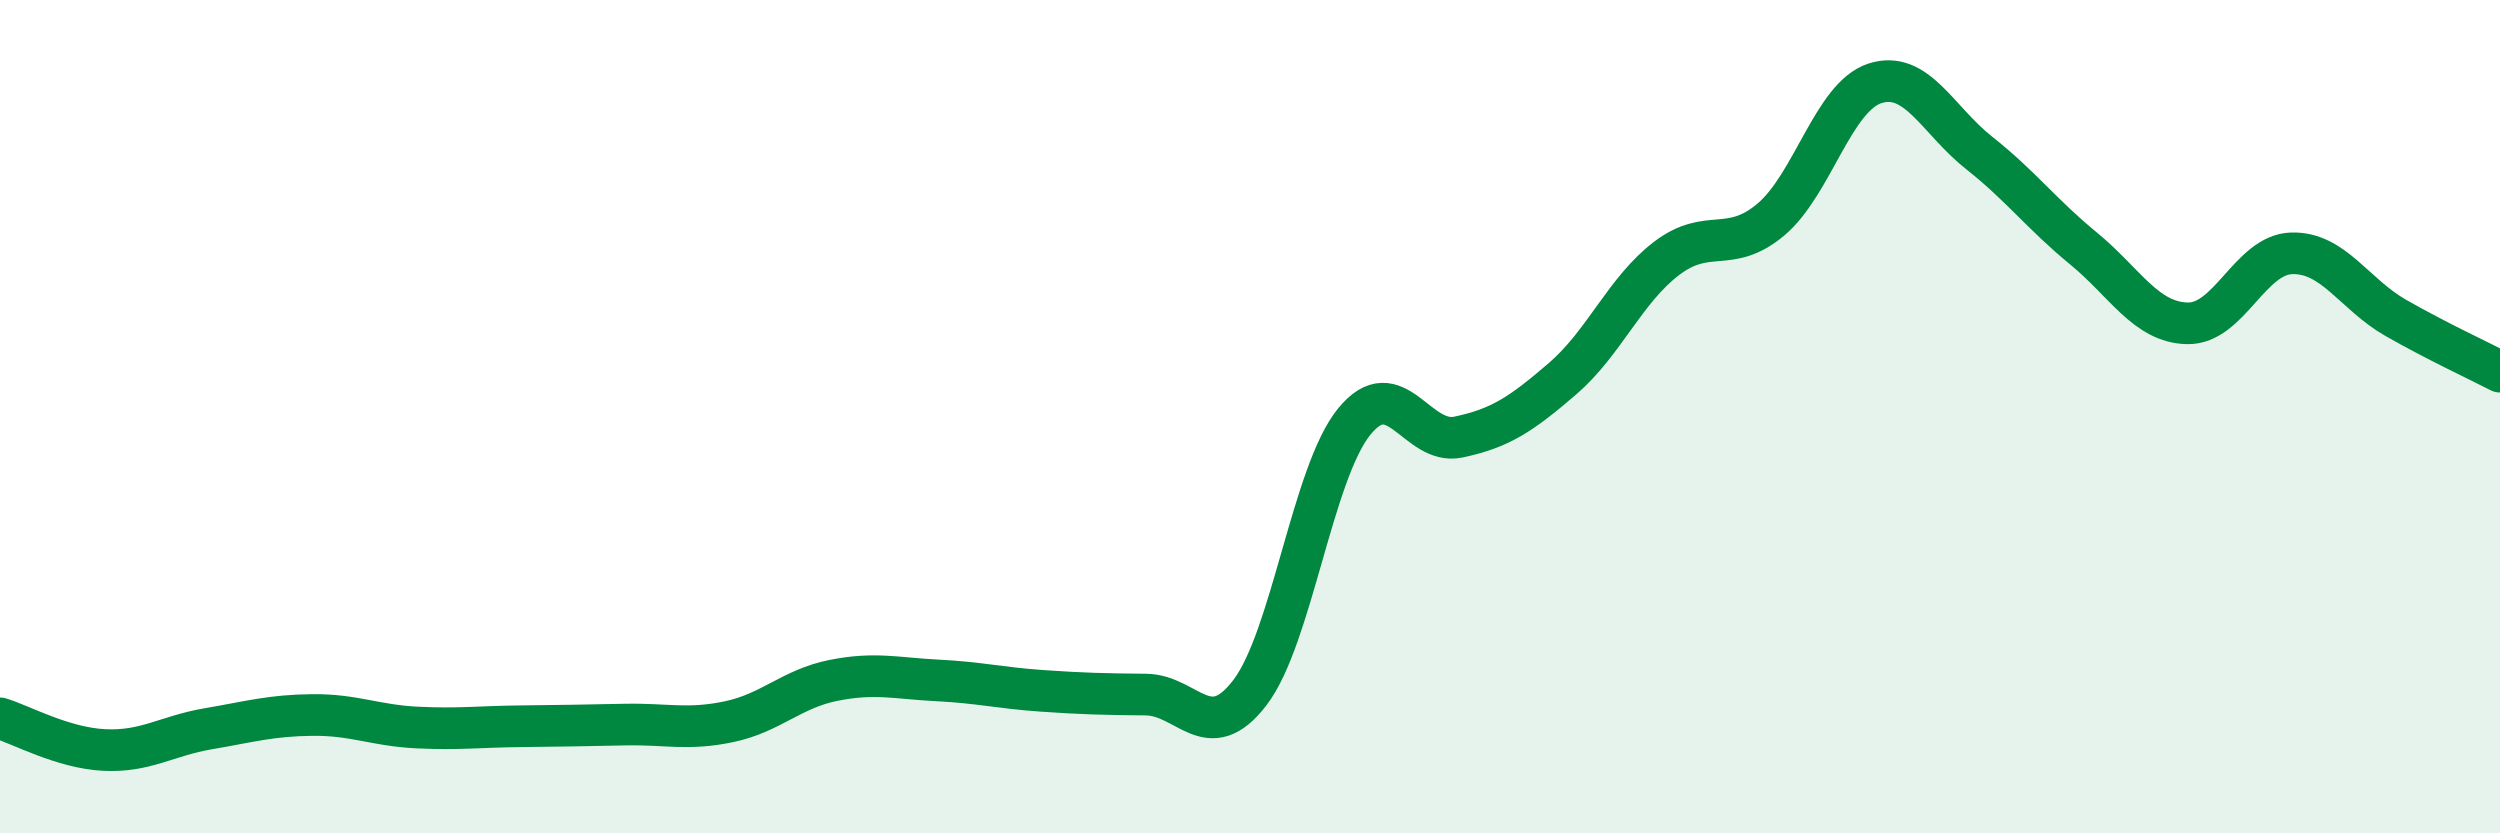
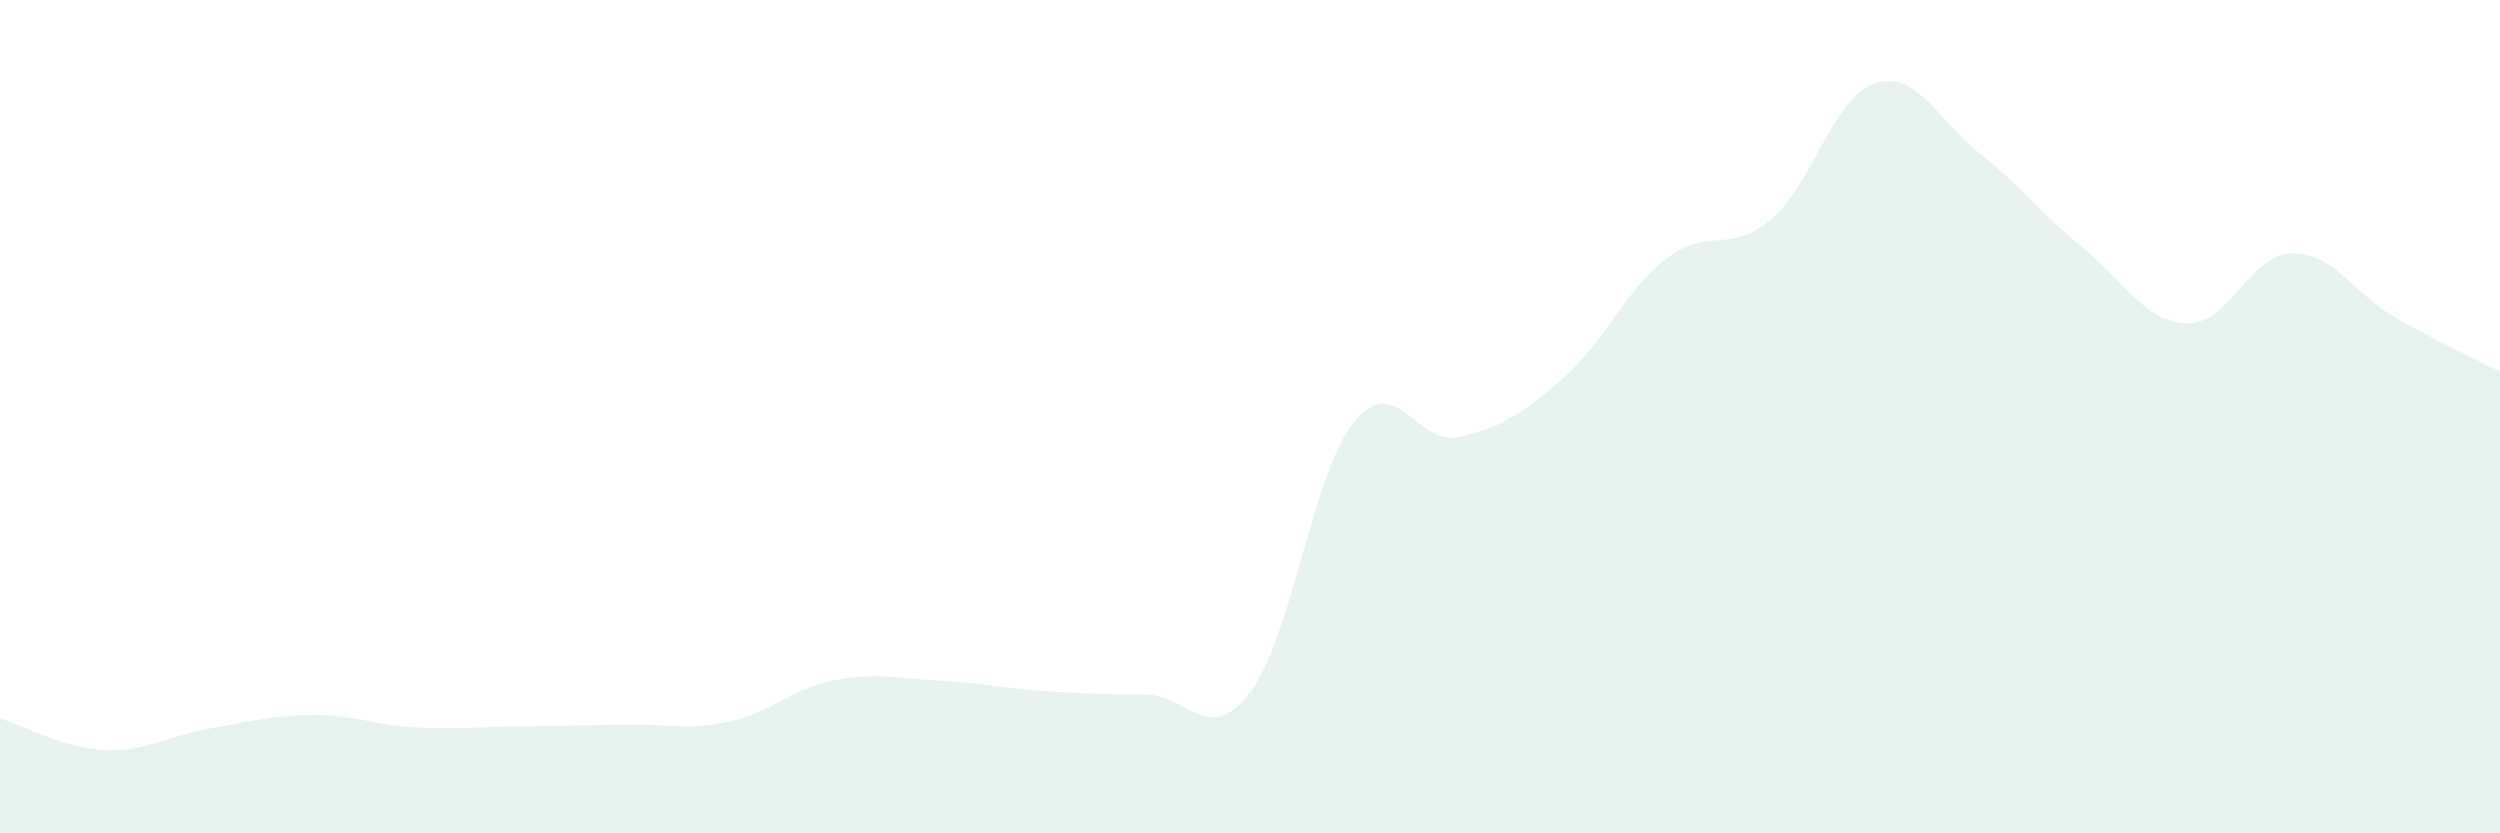
<svg xmlns="http://www.w3.org/2000/svg" width="60" height="20" viewBox="0 0 60 20">
  <path d="M 0,17.24 C 0.5,17.39 1.5,17.95 2.5,18 C 3.5,18.05 4,17.66 5,17.49 C 6,17.32 6.5,17.17 7.5,17.16 C 8.5,17.15 9,17.41 10,17.46 C 11,17.51 11.5,17.44 12.5,17.43 C 13.5,17.42 14,17.41 15,17.39 C 16,17.37 16.5,17.53 17.5,17.32 C 18.5,17.11 19,16.53 20,16.33 C 21,16.13 21.5,16.28 22.5,16.33 C 23.5,16.38 24,16.51 25,16.58 C 26,16.65 26.5,16.66 27.5,16.67 C 28.5,16.68 29,17.93 30,16.62 C 31,15.31 31.5,11.35 32.5,10.12 C 33.5,8.89 34,10.7 35,10.49 C 36,10.28 36.5,9.95 37.5,9.09 C 38.5,8.23 39,6.96 40,6.2 C 41,5.44 41.5,6.11 42.5,5.27 C 43.5,4.43 44,2.32 45,2 C 46,1.68 46.5,2.88 47.5,3.67 C 48.5,4.46 49,5.14 50,5.96 C 51,6.78 51.5,7.74 52.5,7.76 C 53.5,7.78 54,6.11 55,6.08 C 56,6.05 56.5,7.06 57.5,7.63 C 58.5,8.2 59.5,8.66 60,8.92L60 20L0 20Z" fill="#008740" opacity="0.1" stroke-linecap="round" stroke-linejoin="round" />
-   <path d="M 0,17.24 C 0.5,17.39 1.5,17.95 2.5,18 C 3.5,18.05 4,17.66 5,17.49 C 6,17.32 6.5,17.17 7.5,17.16 C 8.5,17.15 9,17.41 10,17.46 C 11,17.51 11.5,17.44 12.5,17.43 C 13.5,17.42 14,17.41 15,17.39 C 16,17.37 16.5,17.53 17.5,17.32 C 18.5,17.11 19,16.53 20,16.33 C 21,16.13 21.5,16.28 22.5,16.33 C 23.5,16.38 24,16.51 25,16.58 C 26,16.65 26.5,16.66 27.5,16.67 C 28.5,16.68 29,17.93 30,16.62 C 31,15.31 31.5,11.35 32.5,10.12 C 33.5,8.89 34,10.7 35,10.49 C 36,10.28 36.5,9.95 37.5,9.09 C 38.5,8.23 39,6.96 40,6.2 C 41,5.44 41.5,6.11 42.5,5.27 C 43.5,4.43 44,2.32 45,2 C 46,1.68 46.5,2.88 47.5,3.67 C 48.5,4.46 49,5.14 50,5.96 C 51,6.78 51.5,7.74 52.5,7.76 C 53.5,7.78 54,6.11 55,6.08 C 56,6.05 56.5,7.06 57.5,7.63 C 58.5,8.2 59.5,8.66 60,8.92" stroke="#008740" stroke-width="1" fill="none" stroke-linecap="round" stroke-linejoin="round" />
</svg>